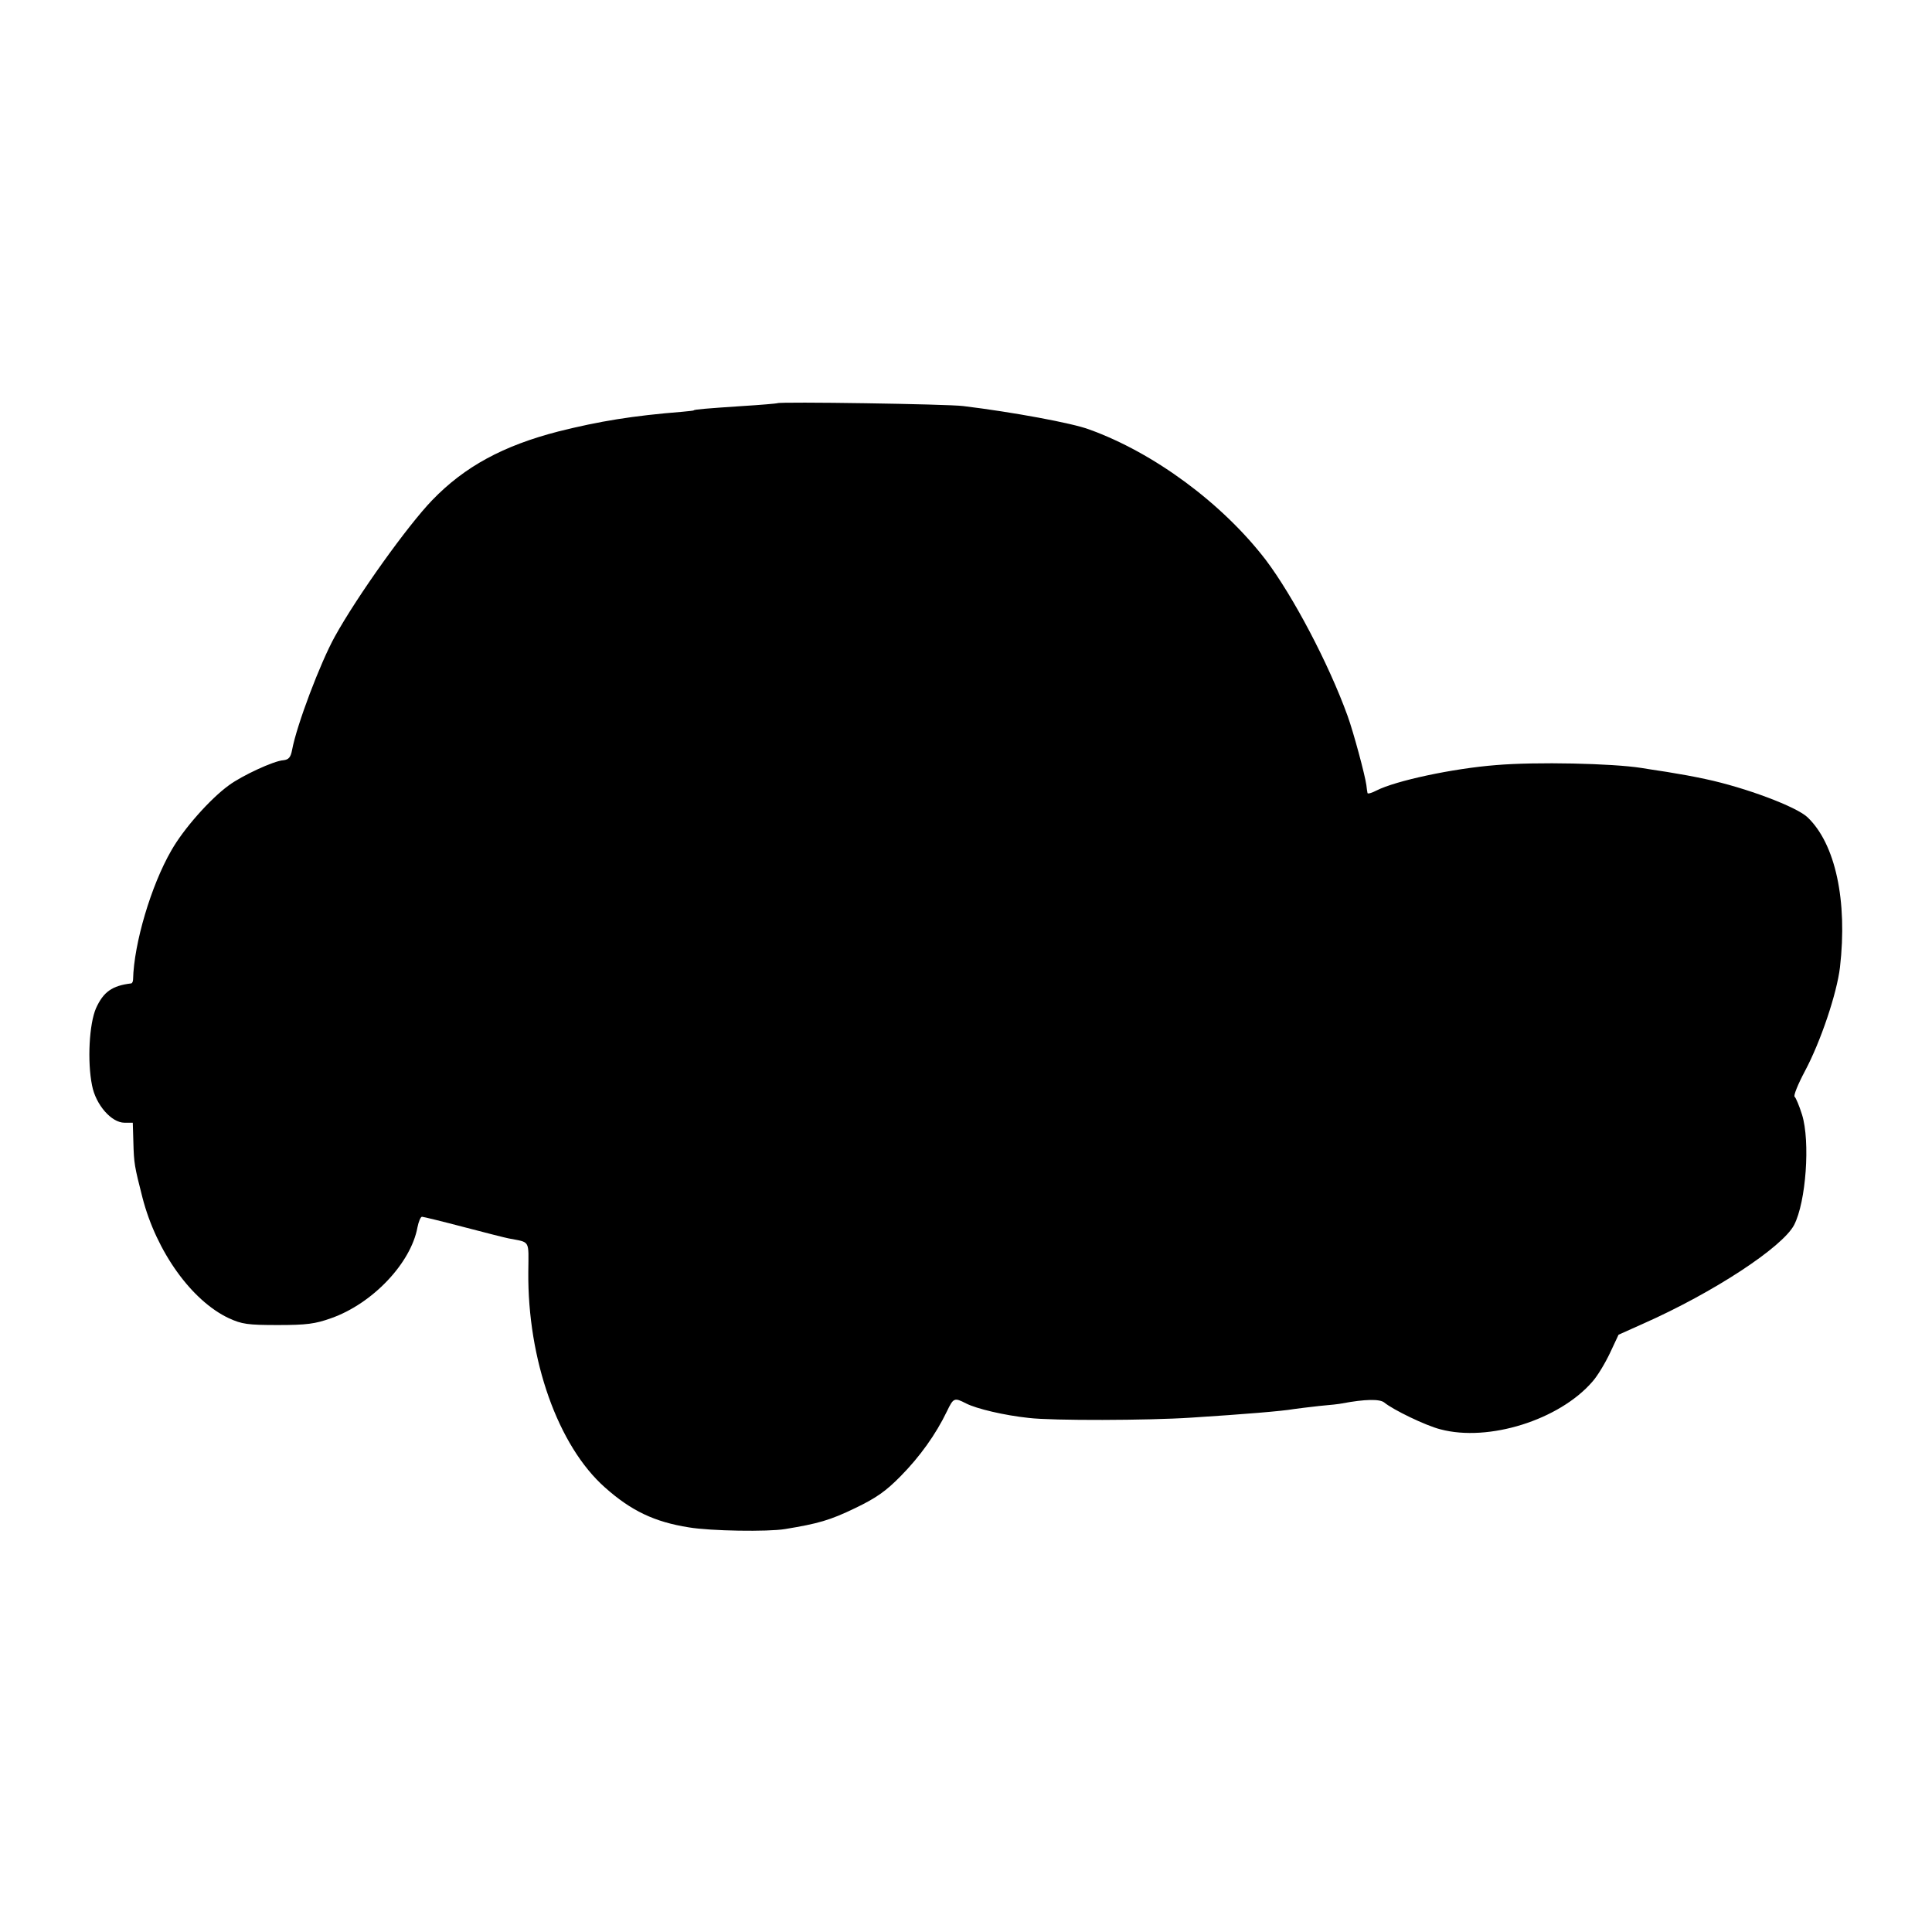
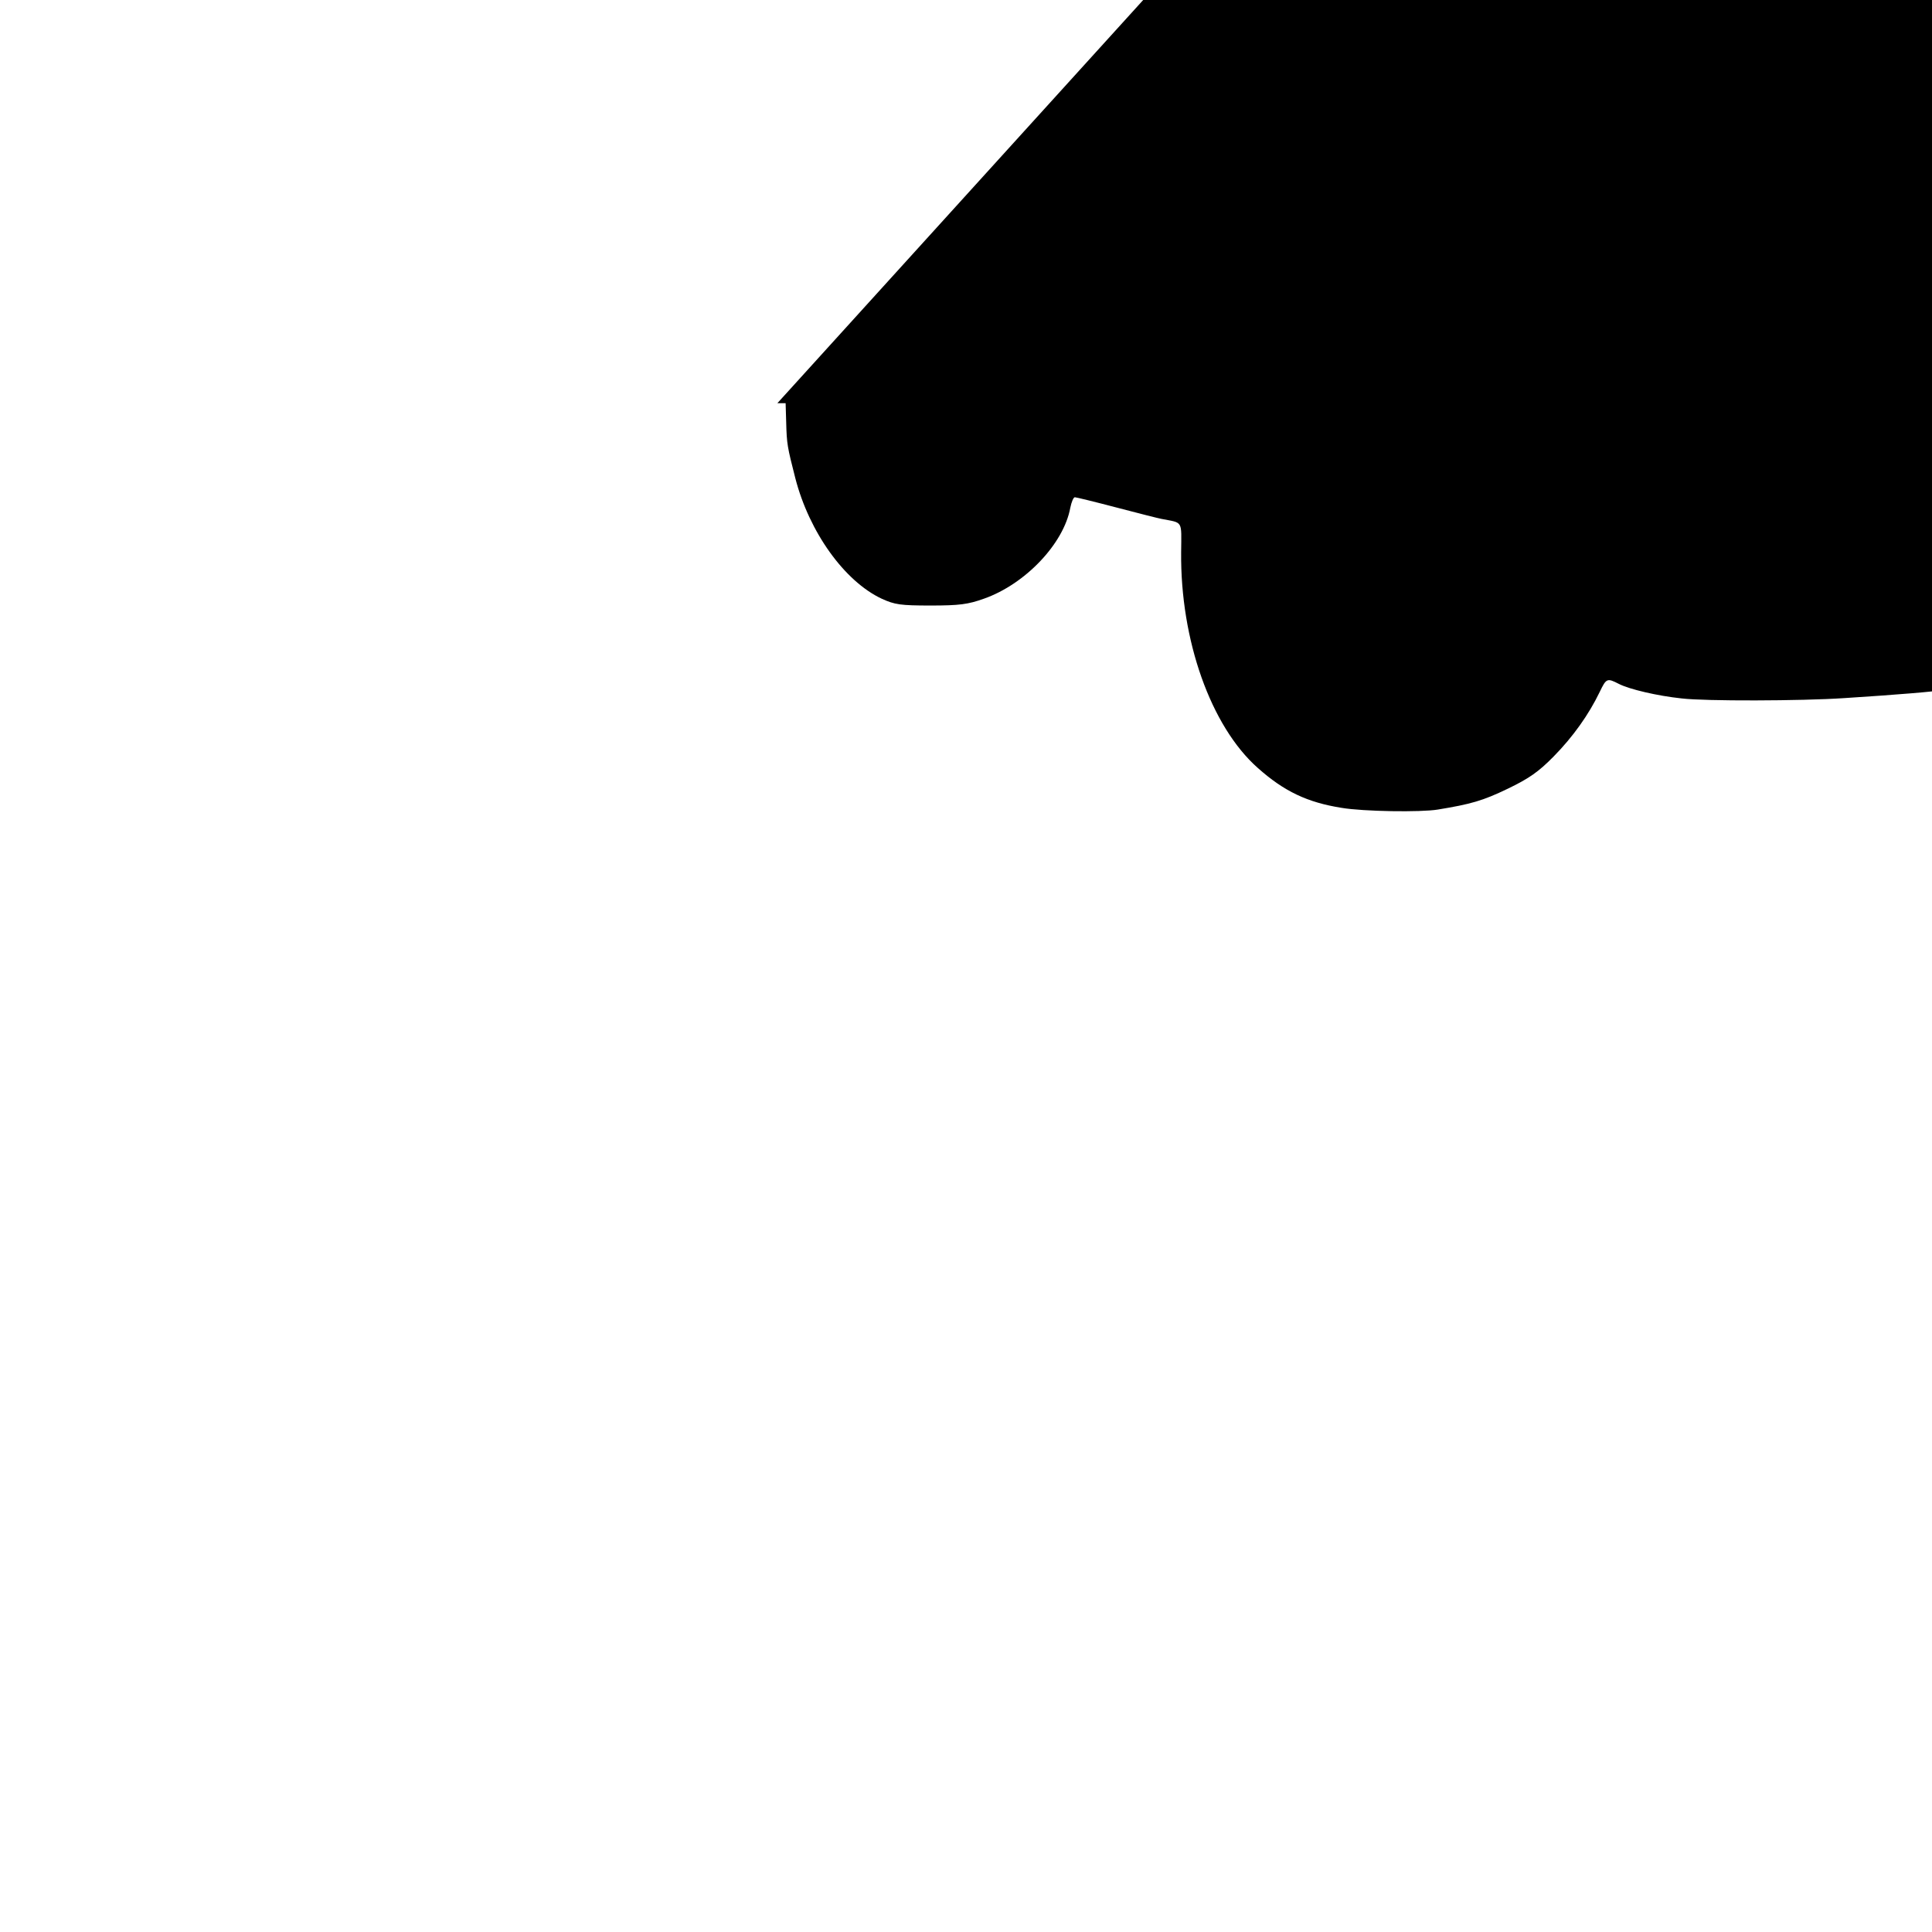
<svg xmlns="http://www.w3.org/2000/svg" version="1.0" width="678pt" height="678pt" viewBox="0 0 678 678" preserveAspectRatio="xMidYMid meet">
  <g transform="translate(0,678) scale(0.1,-0.1)" fill="#000000" stroke="none">
-     <path d="M2728 5365 c-2 -1 -57 -6 -123 -10 -121 -8 -170 -12 -170 -15 0 -1 -18 -3 -40 -5 -175 -14 -291 -33 -435 -69 -194 -50 -329 -123 -443 -241 -86 -89 -263 -336 -342 -479 -51 -92 -134 -311 -150 -398 -5 -26 -12 -34 -31 -36 -33 -2 -145 -54 -191 -88 -66 -48 -159 -153 -202 -229 -71 -123 -131 -326 -134 -452 0 -7 -3 -13 -6 -14 -68 -8 -98 -30 -124 -87 -24 -55 -31 -187 -14 -271 13 -68 68 -131 114 -131 l29 0 2 -67 c2 -77 4 -86 32 -196 49 -190 173 -362 303 -423 46 -21 66 -24 172 -24 101 0 131 4 187 24 145 51 280 193 303 319 4 20 11 37 16 37 4 0 70 -16 146 -36 76 -20 147 -38 158 -40 77 -15 70 -3 69 -117 -3 -308 104 -611 269 -757 92 -82 174 -121 294 -140 77 -13 278 -16 338 -6 116 19 158 31 245 73 75 36 109 60 161 113 67 68 123 146 162 227 23 48 26 49 67 28 37 -19 135 -42 220 -51 83 -10 419 -9 570 1 188 12 320 23 360 30 14 2 54 7 90 11 36 3 72 7 80 9 80 15 132 16 148 3 30 -25 145 -81 197 -94 169 -45 417 33 533 167 18 20 45 65 62 101 l30 64 87 39 c246 109 488 268 529 346 42 81 57 293 28 387 -10 32 -22 60 -26 63 -5 3 11 43 36 90 56 105 112 273 123 364 27 234 -16 434 -114 527 -39 37 -217 104 -358 134 -52 11 -75 15 -135 25 -36 5 -76 12 -90 14 -102 16 -369 22 -510 10 -153 -12 -352 -55 -419 -89 -17 -9 -32 -13 -32 -9 -1 5 -3 17 -4 28 -5 36 -45 185 -66 243 -67 185 -192 421 -287 547 -152 198 -392 376 -620 458 -58 22 -269 61 -442 82 -53 7 -646 16 -652 10z" />
+     <path d="M2728 5365 l29 0 2 -67 c2 -77 4 -86 32 -196 49 -190 173 -362 303 -423 46 -21 66 -24 172 -24 101 0 131 4 187 24 145 51 280 193 303 319 4 20 11 37 16 37 4 0 70 -16 146 -36 76 -20 147 -38 158 -40 77 -15 70 -3 69 -117 -3 -308 104 -611 269 -757 92 -82 174 -121 294 -140 77 -13 278 -16 338 -6 116 19 158 31 245 73 75 36 109 60 161 113 67 68 123 146 162 227 23 48 26 49 67 28 37 -19 135 -42 220 -51 83 -10 419 -9 570 1 188 12 320 23 360 30 14 2 54 7 90 11 36 3 72 7 80 9 80 15 132 16 148 3 30 -25 145 -81 197 -94 169 -45 417 33 533 167 18 20 45 65 62 101 l30 64 87 39 c246 109 488 268 529 346 42 81 57 293 28 387 -10 32 -22 60 -26 63 -5 3 11 43 36 90 56 105 112 273 123 364 27 234 -16 434 -114 527 -39 37 -217 104 -358 134 -52 11 -75 15 -135 25 -36 5 -76 12 -90 14 -102 16 -369 22 -510 10 -153 -12 -352 -55 -419 -89 -17 -9 -32 -13 -32 -9 -1 5 -3 17 -4 28 -5 36 -45 185 -66 243 -67 185 -192 421 -287 547 -152 198 -392 376 -620 458 -58 22 -269 61 -442 82 -53 7 -646 16 -652 10z" />
  </g>
</svg>